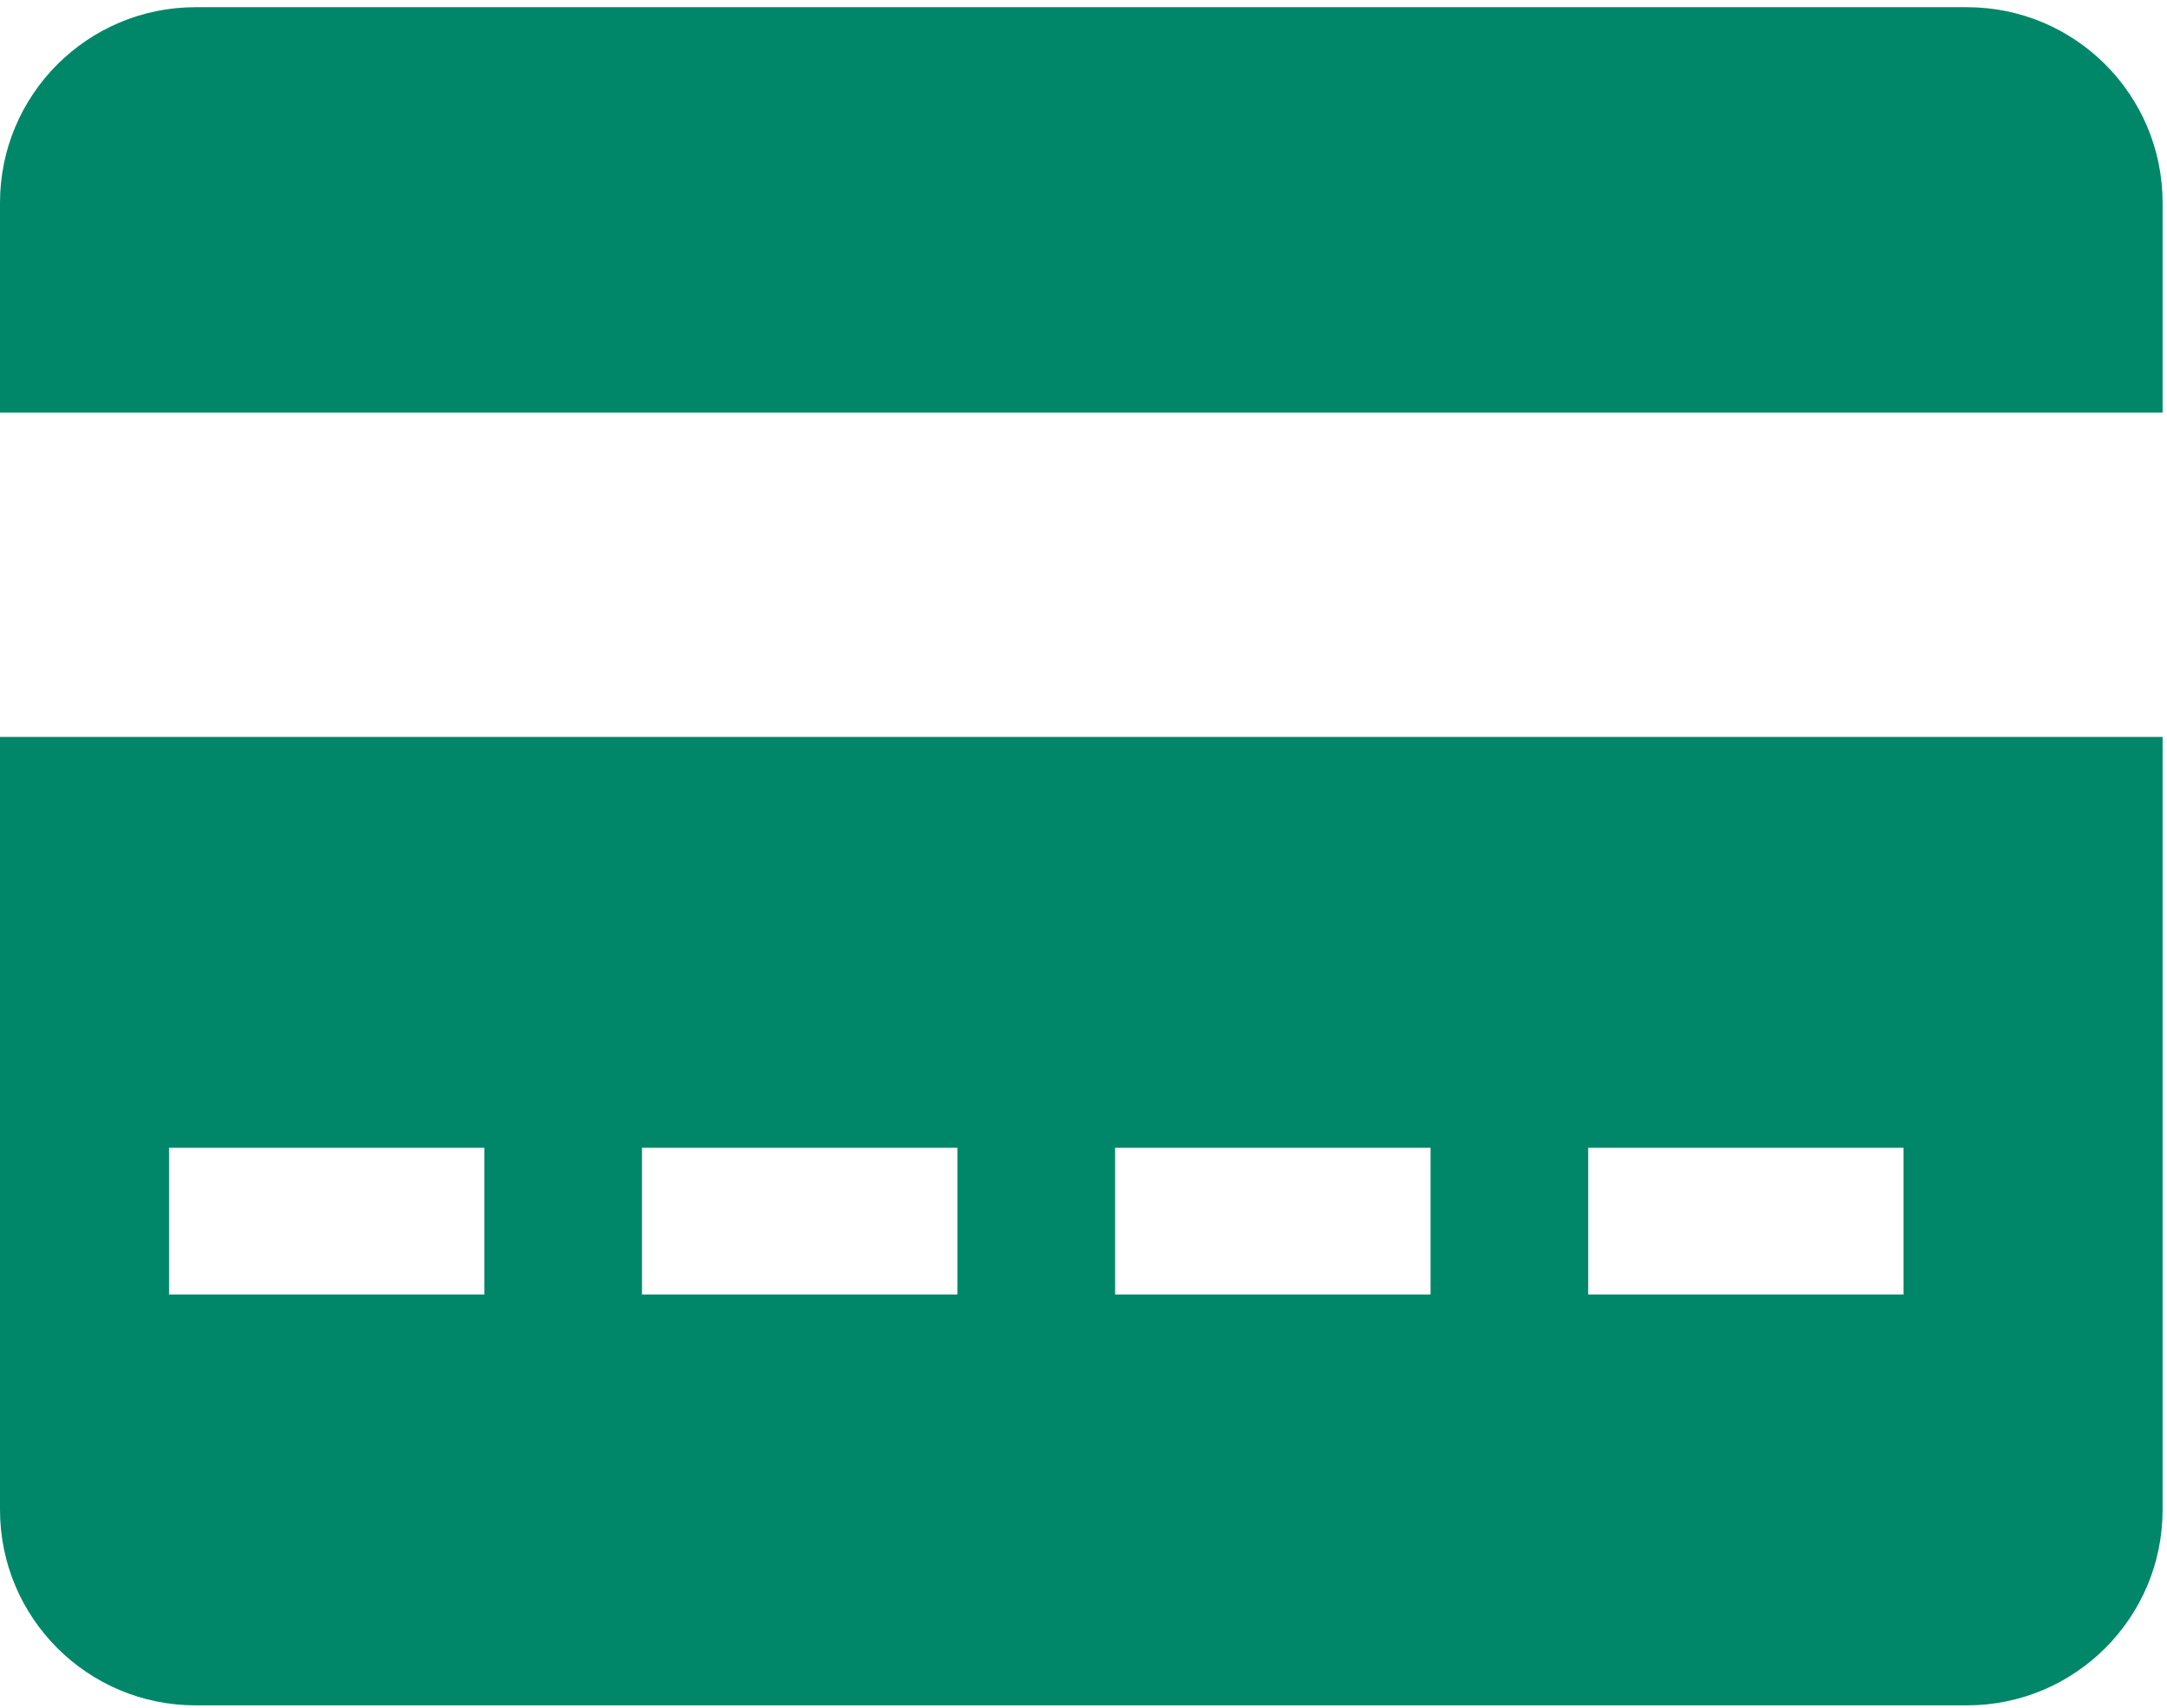
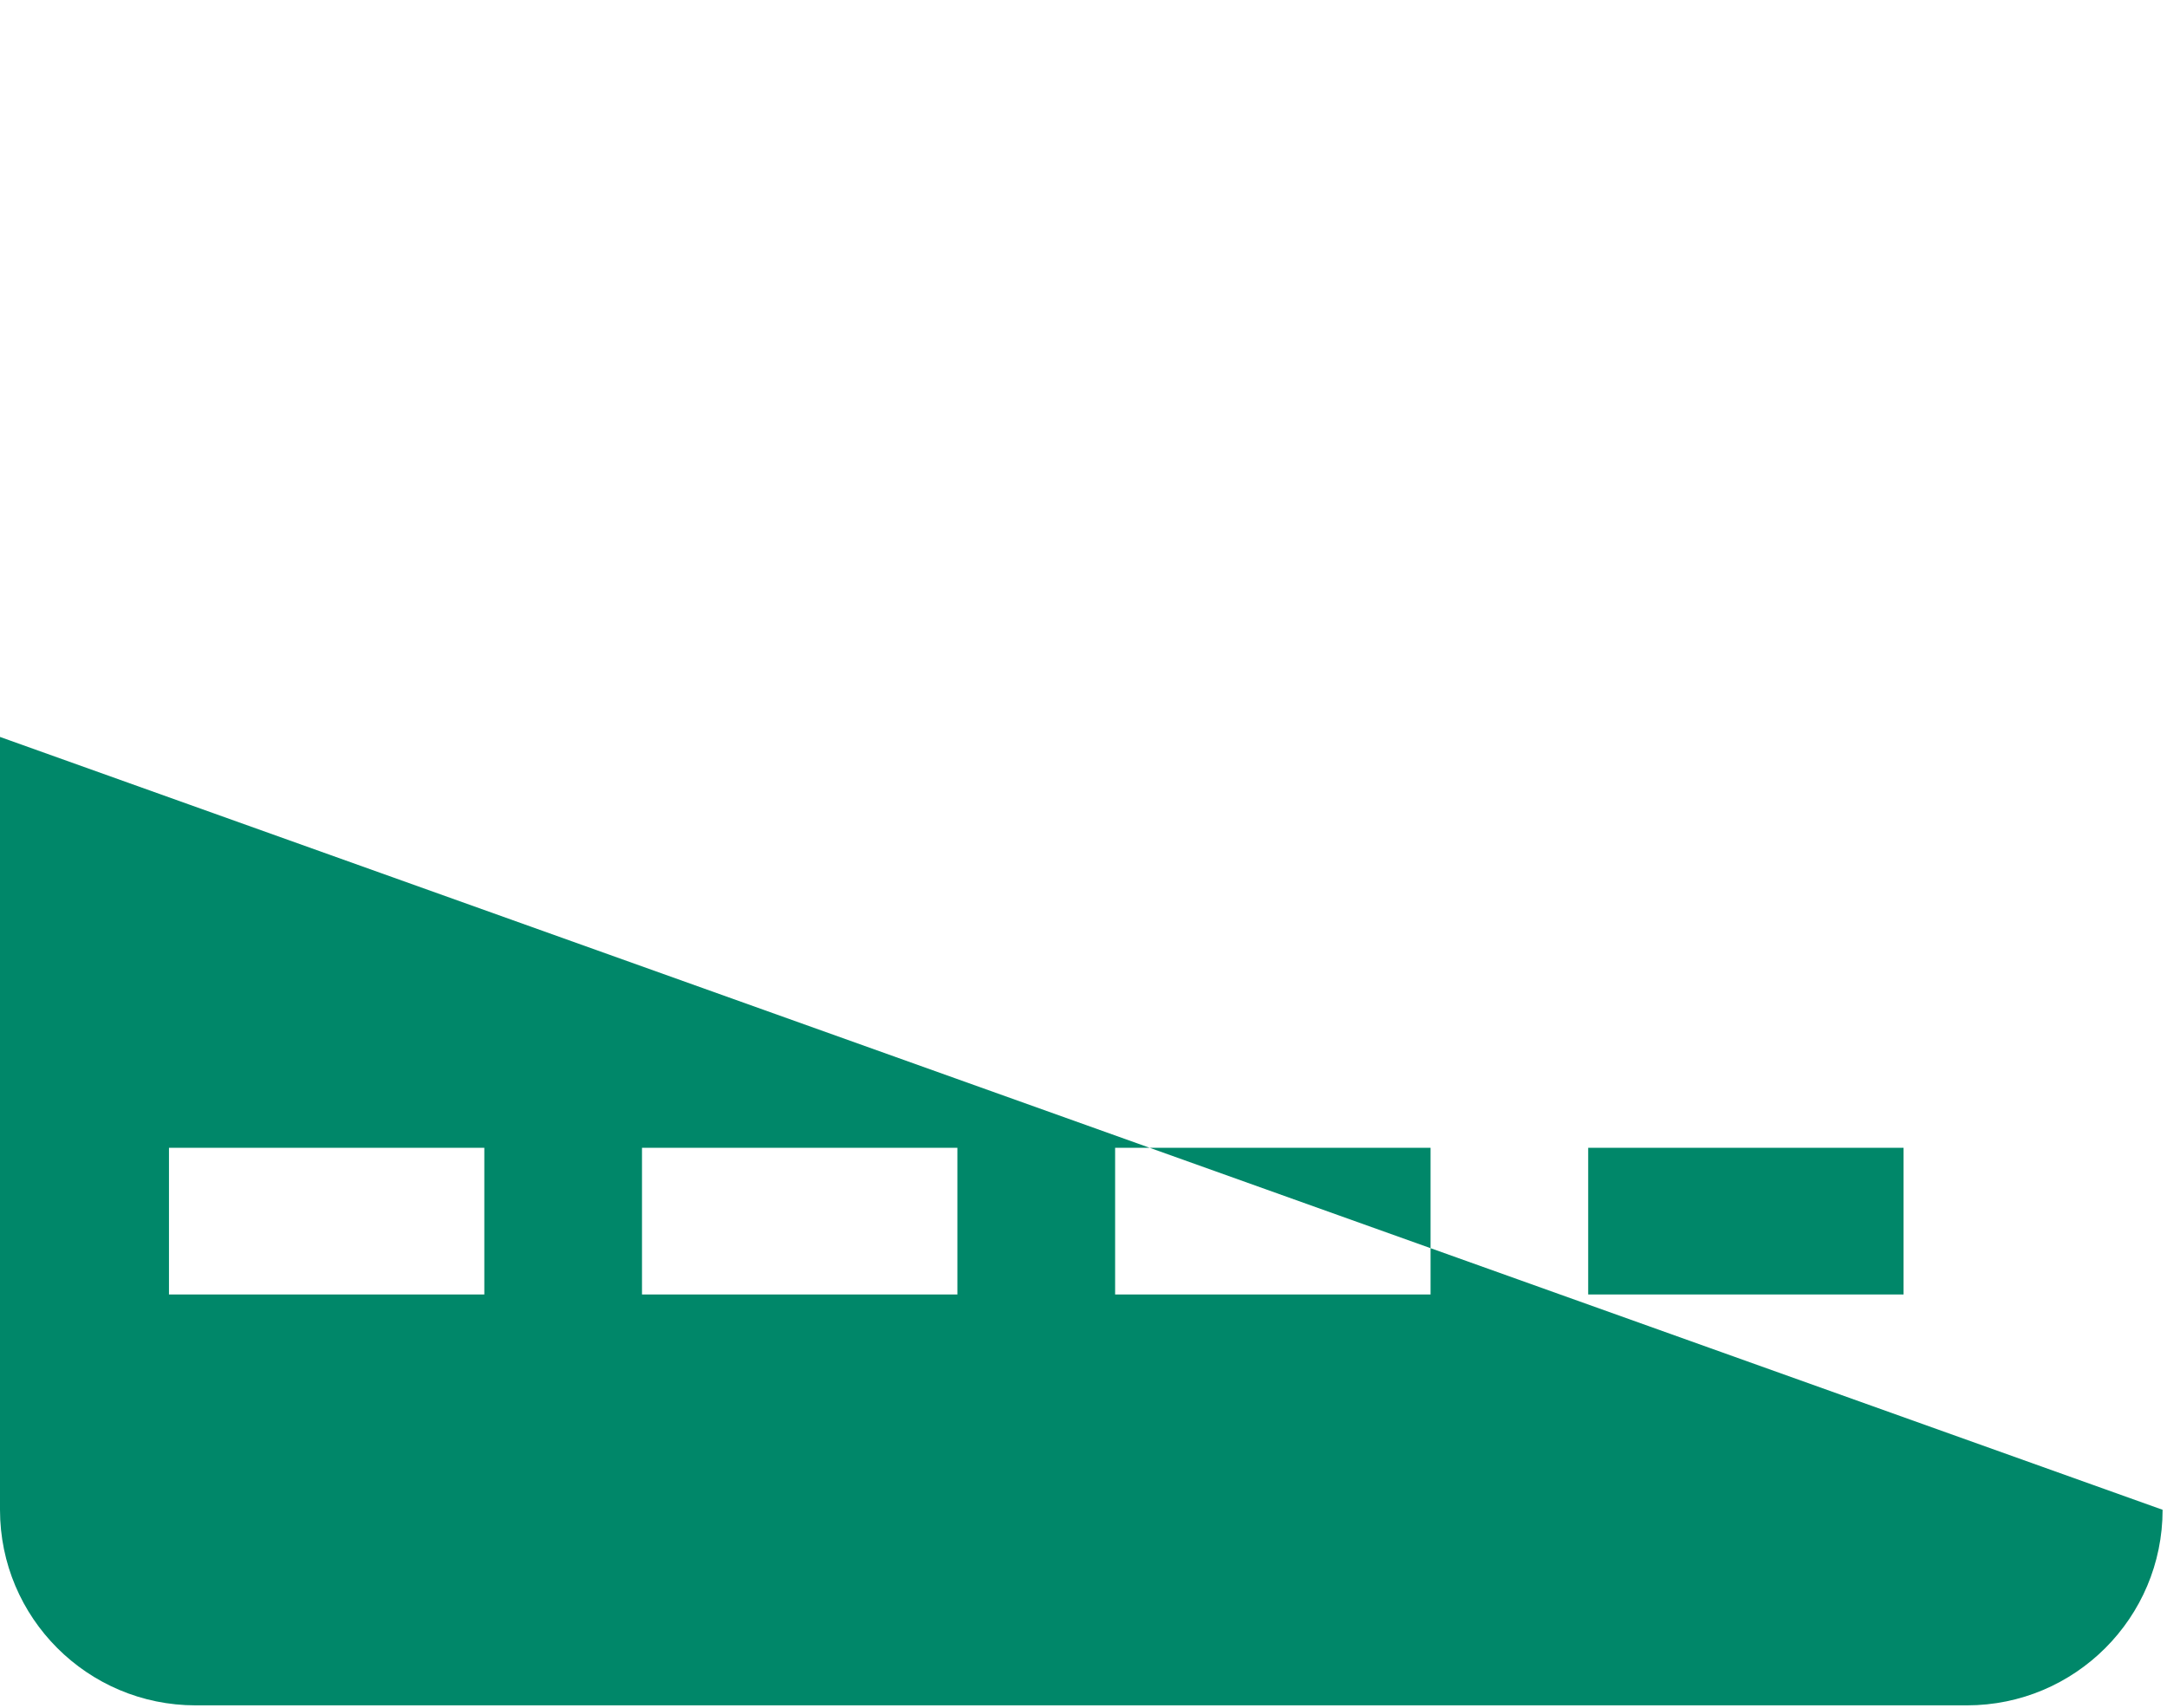
<svg xmlns="http://www.w3.org/2000/svg" width="241px" height="190px" viewBox="0 0 241 190" version="1.1">
  <title>004-credit-card-band-and-number</title>
  <desc>Created with Sketch.</desc>
  <g id="Page-1" stroke="none" stroke-width="1" fill="none" fill-rule="evenodd">
    <g id="004-credit-card-band-and-number" fill="#008769" fill-rule="nonzero">
-       <path d="M240.51,22.556 C240.51,10.541 230.769,0.8 218.754,0.8 L21.756,0.8 C9.741,0.8 0,10.542 0,22.556 L0,45.9 L240.51,45.9 L240.51,22.556 Z" id="Path" />
-       <path d="M240.51,167.954 L240.51,81.979 L0,81.979 L0,167.954 C0,179.969 9.741,189.71 21.756,189.71 L218.753,189.71 C230.769,189.71 240.51,179.968 240.51,167.954 Z M53.863,144.005 L18.792,144.005 L18.792,127.688 L53.863,127.688 L53.863,144.005 Z M106.475,144.005 L71.399,144.005 L71.399,127.688 L106.476,127.688 L106.476,144.005 L106.475,144.005 Z M159.093,144.005 L124.016,144.005 L124.016,127.688 L159.098,127.688 L159.098,144.005 L159.093,144.005 Z M211.699,144.005 L176.628,144.005 L176.628,127.688 L211.699,127.688 L211.699,144.005 Z" id="Shape" />
+       <path d="M240.51,167.954 L0,81.979 L0,167.954 C0,179.969 9.741,189.71 21.756,189.71 L218.753,189.71 C230.769,189.71 240.51,179.968 240.51,167.954 Z M53.863,144.005 L18.792,144.005 L18.792,127.688 L53.863,127.688 L53.863,144.005 Z M106.475,144.005 L71.399,144.005 L71.399,127.688 L106.476,127.688 L106.476,144.005 L106.475,144.005 Z M159.093,144.005 L124.016,144.005 L124.016,127.688 L159.098,127.688 L159.098,144.005 L159.093,144.005 Z M211.699,144.005 L176.628,144.005 L176.628,127.688 L211.699,127.688 L211.699,144.005 Z" id="Shape" />
    </g>
  </g>
</svg>